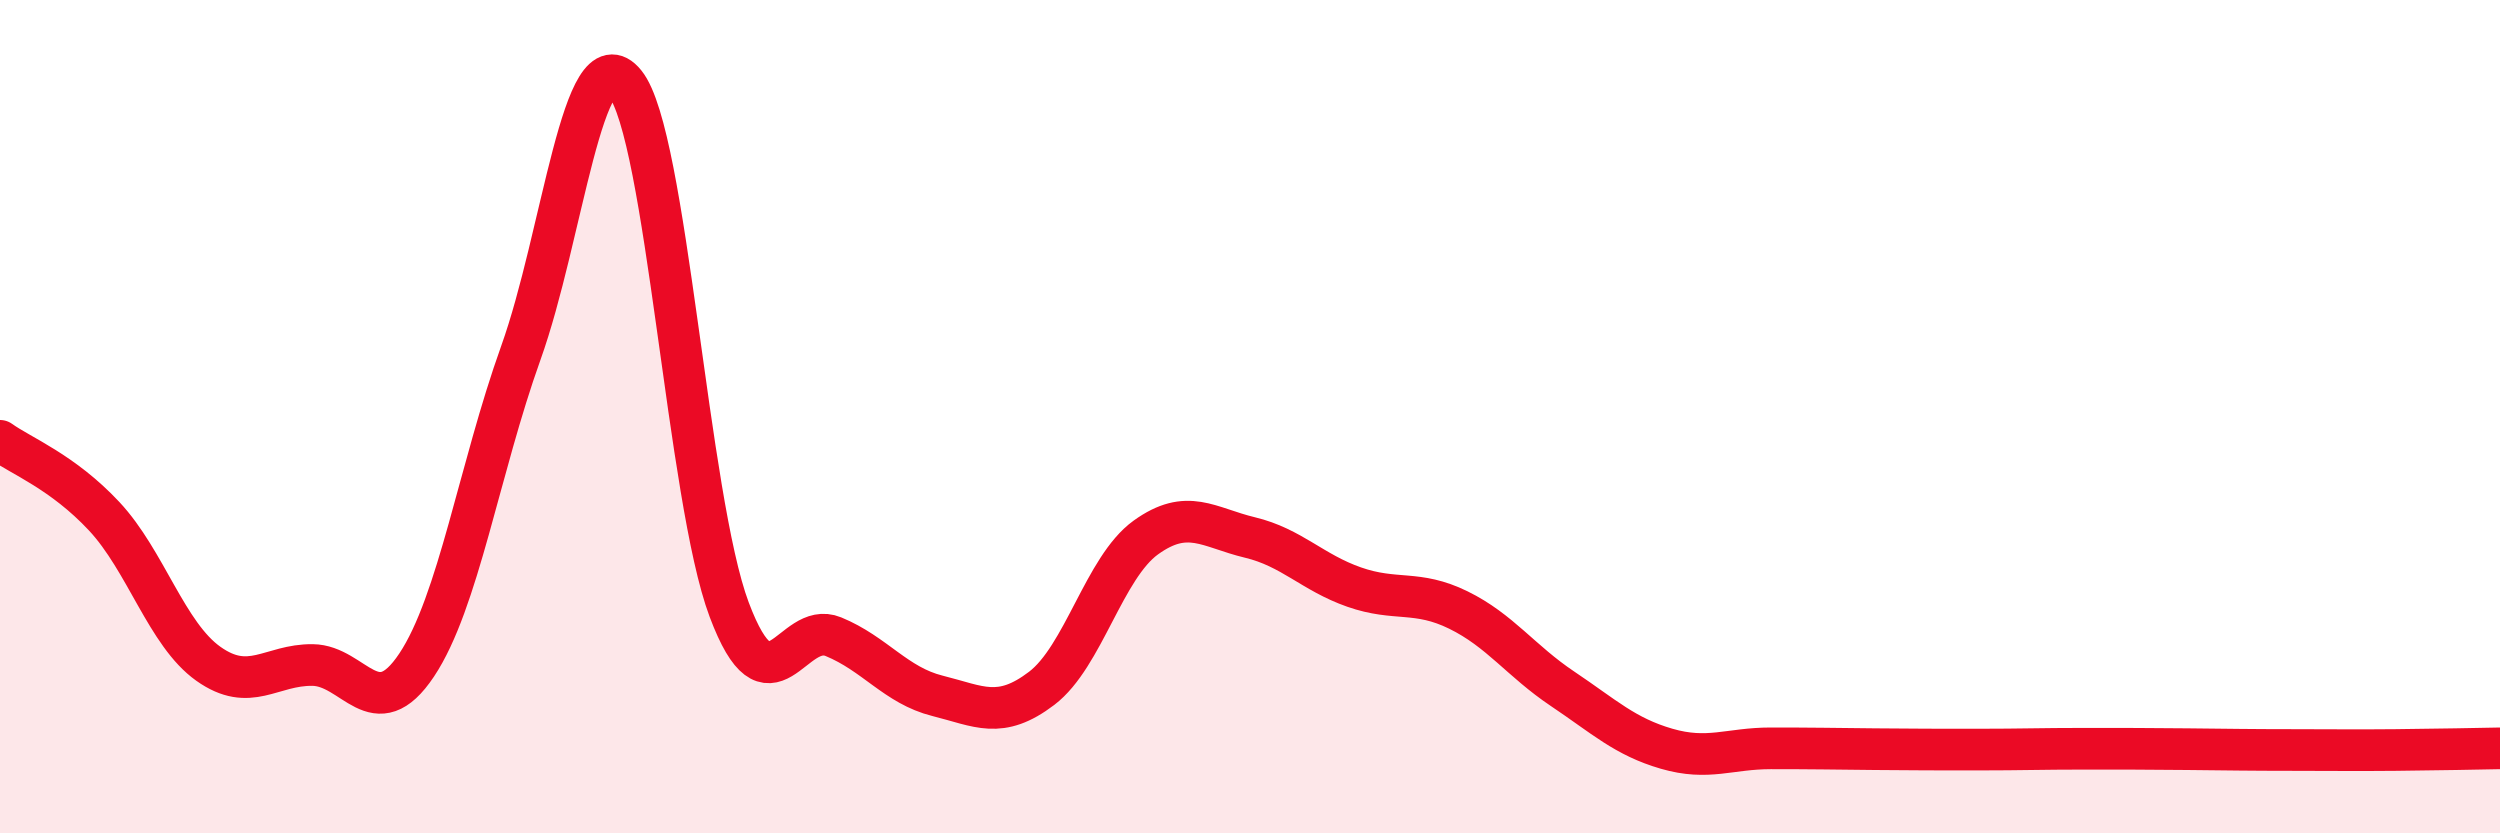
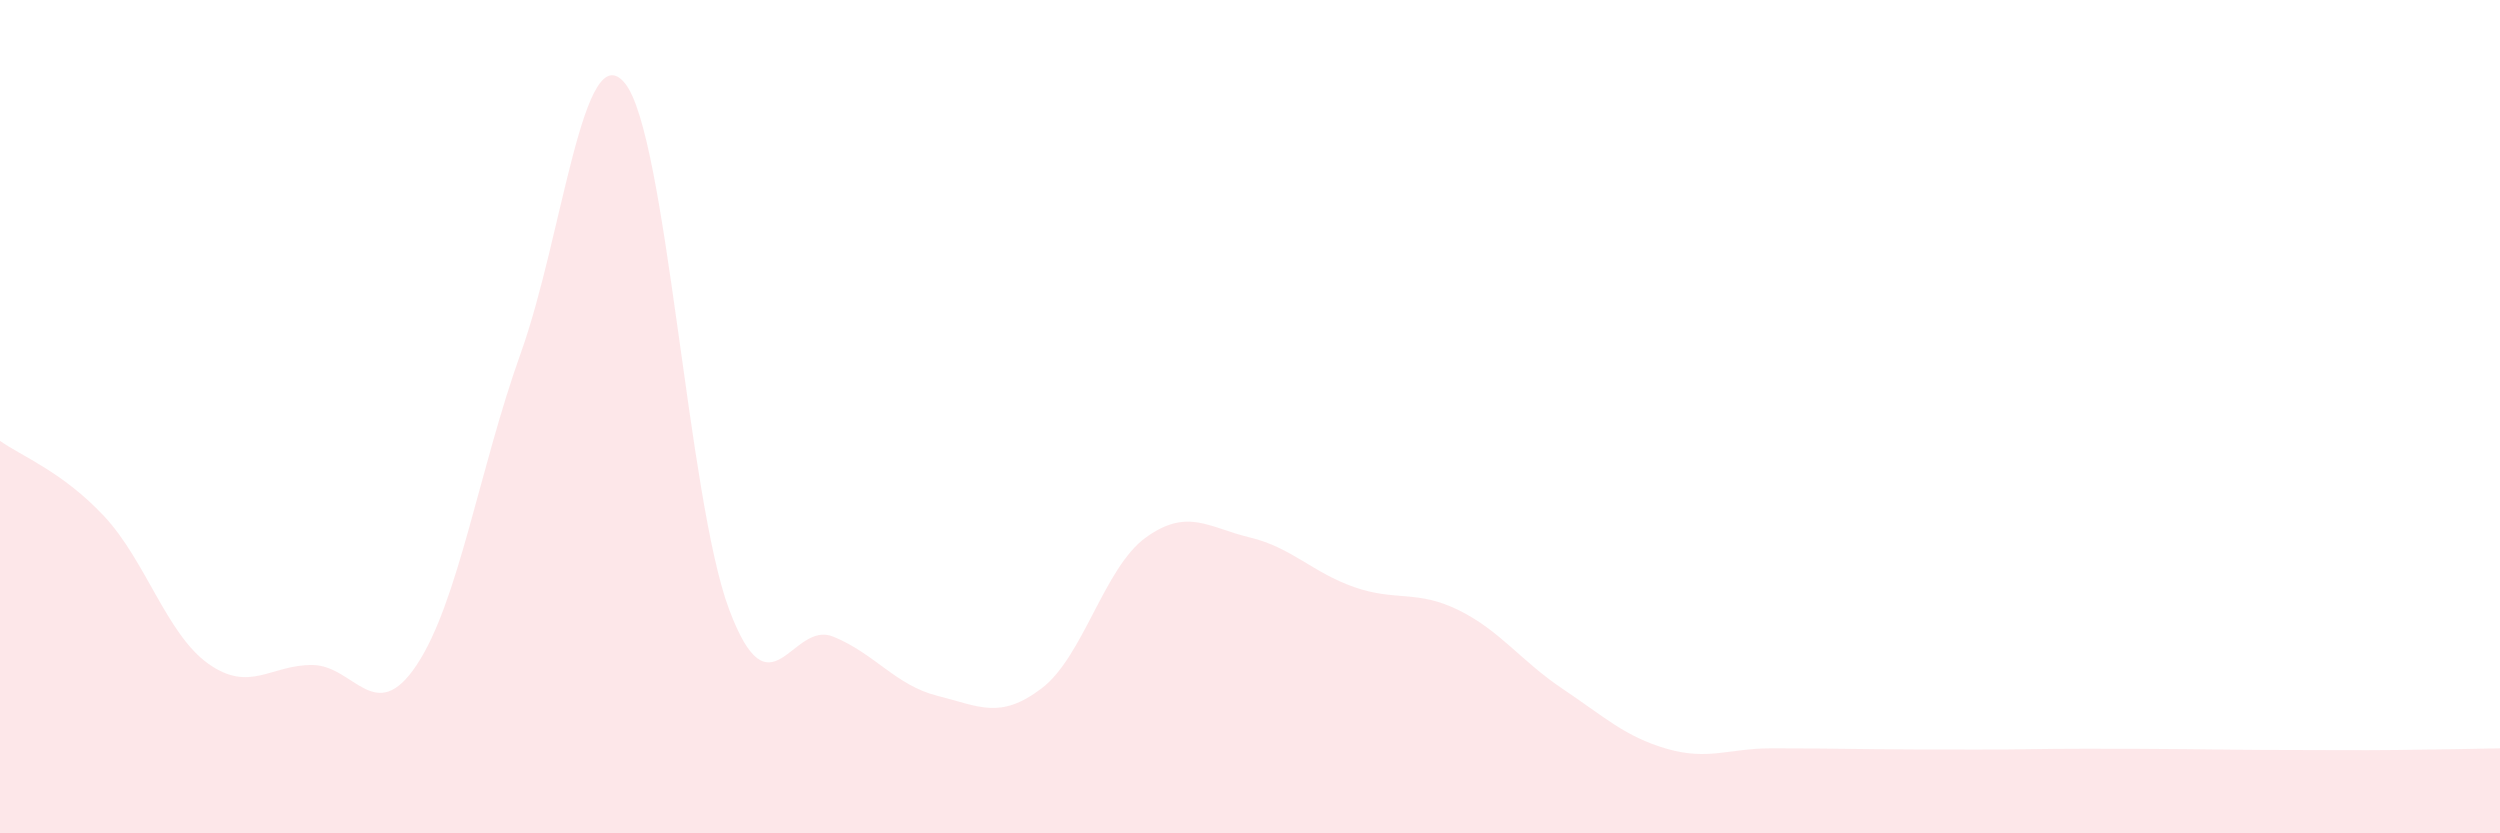
<svg xmlns="http://www.w3.org/2000/svg" width="60" height="20" viewBox="0 0 60 20">
  <path d="M 0,10.58 C 0.5,10.94 1.5,11.32 2.5,12.39 C 3.5,13.46 4,15.22 5,15.93 C 6,16.64 6.5,15.95 7.5,15.96 C 8.5,15.97 9,17.46 10,15.96 C 11,14.46 11.5,11.26 12.5,8.47 C 13.5,5.68 14,0.77 15,2 C 16,3.23 16.5,11.97 17.5,14.63 C 18.5,17.29 19,14.87 20,15.28 C 21,15.69 21.5,16.45 22.5,16.7 C 23.5,16.95 24,17.28 25,16.52 C 26,15.76 26.5,13.62 27.5,12.9 C 28.5,12.18 29,12.66 30,12.9 C 31,13.14 31.5,13.74 32.5,14.09 C 33.5,14.44 34,14.15 35,14.64 C 36,15.13 36.5,15.86 37.5,16.53 C 38.5,17.2 39,17.68 40,17.97 C 41,18.26 41.5,17.96 42.5,17.96 C 43.5,17.96 44,17.97 45,17.98 C 46,17.99 46.5,17.99 47.5,17.99 C 48.5,17.99 49,17.97 50,17.97 C 51,17.97 51.5,17.97 52.5,17.98 C 53.5,17.99 54,18 55,18 C 56,18 56.5,18.01 57.5,18 C 58.5,17.99 59.5,17.97 60,17.96L60 20L0 20Z" fill="#EB0A25" opacity="0.1" stroke-linecap="round" stroke-linejoin="round" />
-   <path d="M 0,10.58 C 0.5,10.94 1.5,11.32 2.5,12.39 C 3.5,13.46 4,15.22 5,15.93 C 6,16.64 6.5,15.95 7.5,15.96 C 8.5,15.97 9,17.46 10,15.96 C 11,14.46 11.5,11.26 12.5,8.47 C 13.5,5.68 14,0.77 15,2 C 16,3.23 16.5,11.97 17.5,14.63 C 18.5,17.29 19,14.87 20,15.28 C 21,15.69 21.5,16.45 22.5,16.7 C 23.5,16.95 24,17.28 25,16.52 C 26,15.76 26.5,13.62 27.5,12.9 C 28.5,12.18 29,12.66 30,12.9 C 31,13.14 31.5,13.74 32.5,14.09 C 33.5,14.44 34,14.15 35,14.64 C 36,15.13 36.5,15.86 37.5,16.53 C 38.5,17.2 39,17.68 40,17.97 C 41,18.26 41.5,17.96 42.5,17.96 C 43.5,17.96 44,17.97 45,17.98 C 46,17.99 46.5,17.99 47.5,17.99 C 48.5,17.99 49,17.97 50,17.97 C 51,17.97 51.5,17.97 52.5,17.98 C 53.5,17.99 54,18 55,18 C 56,18 56.5,18.01 57.5,18 C 58.5,17.99 59.5,17.97 60,17.96" stroke="#EB0A25" stroke-width="1" fill="none" stroke-linecap="round" stroke-linejoin="round" />
</svg>